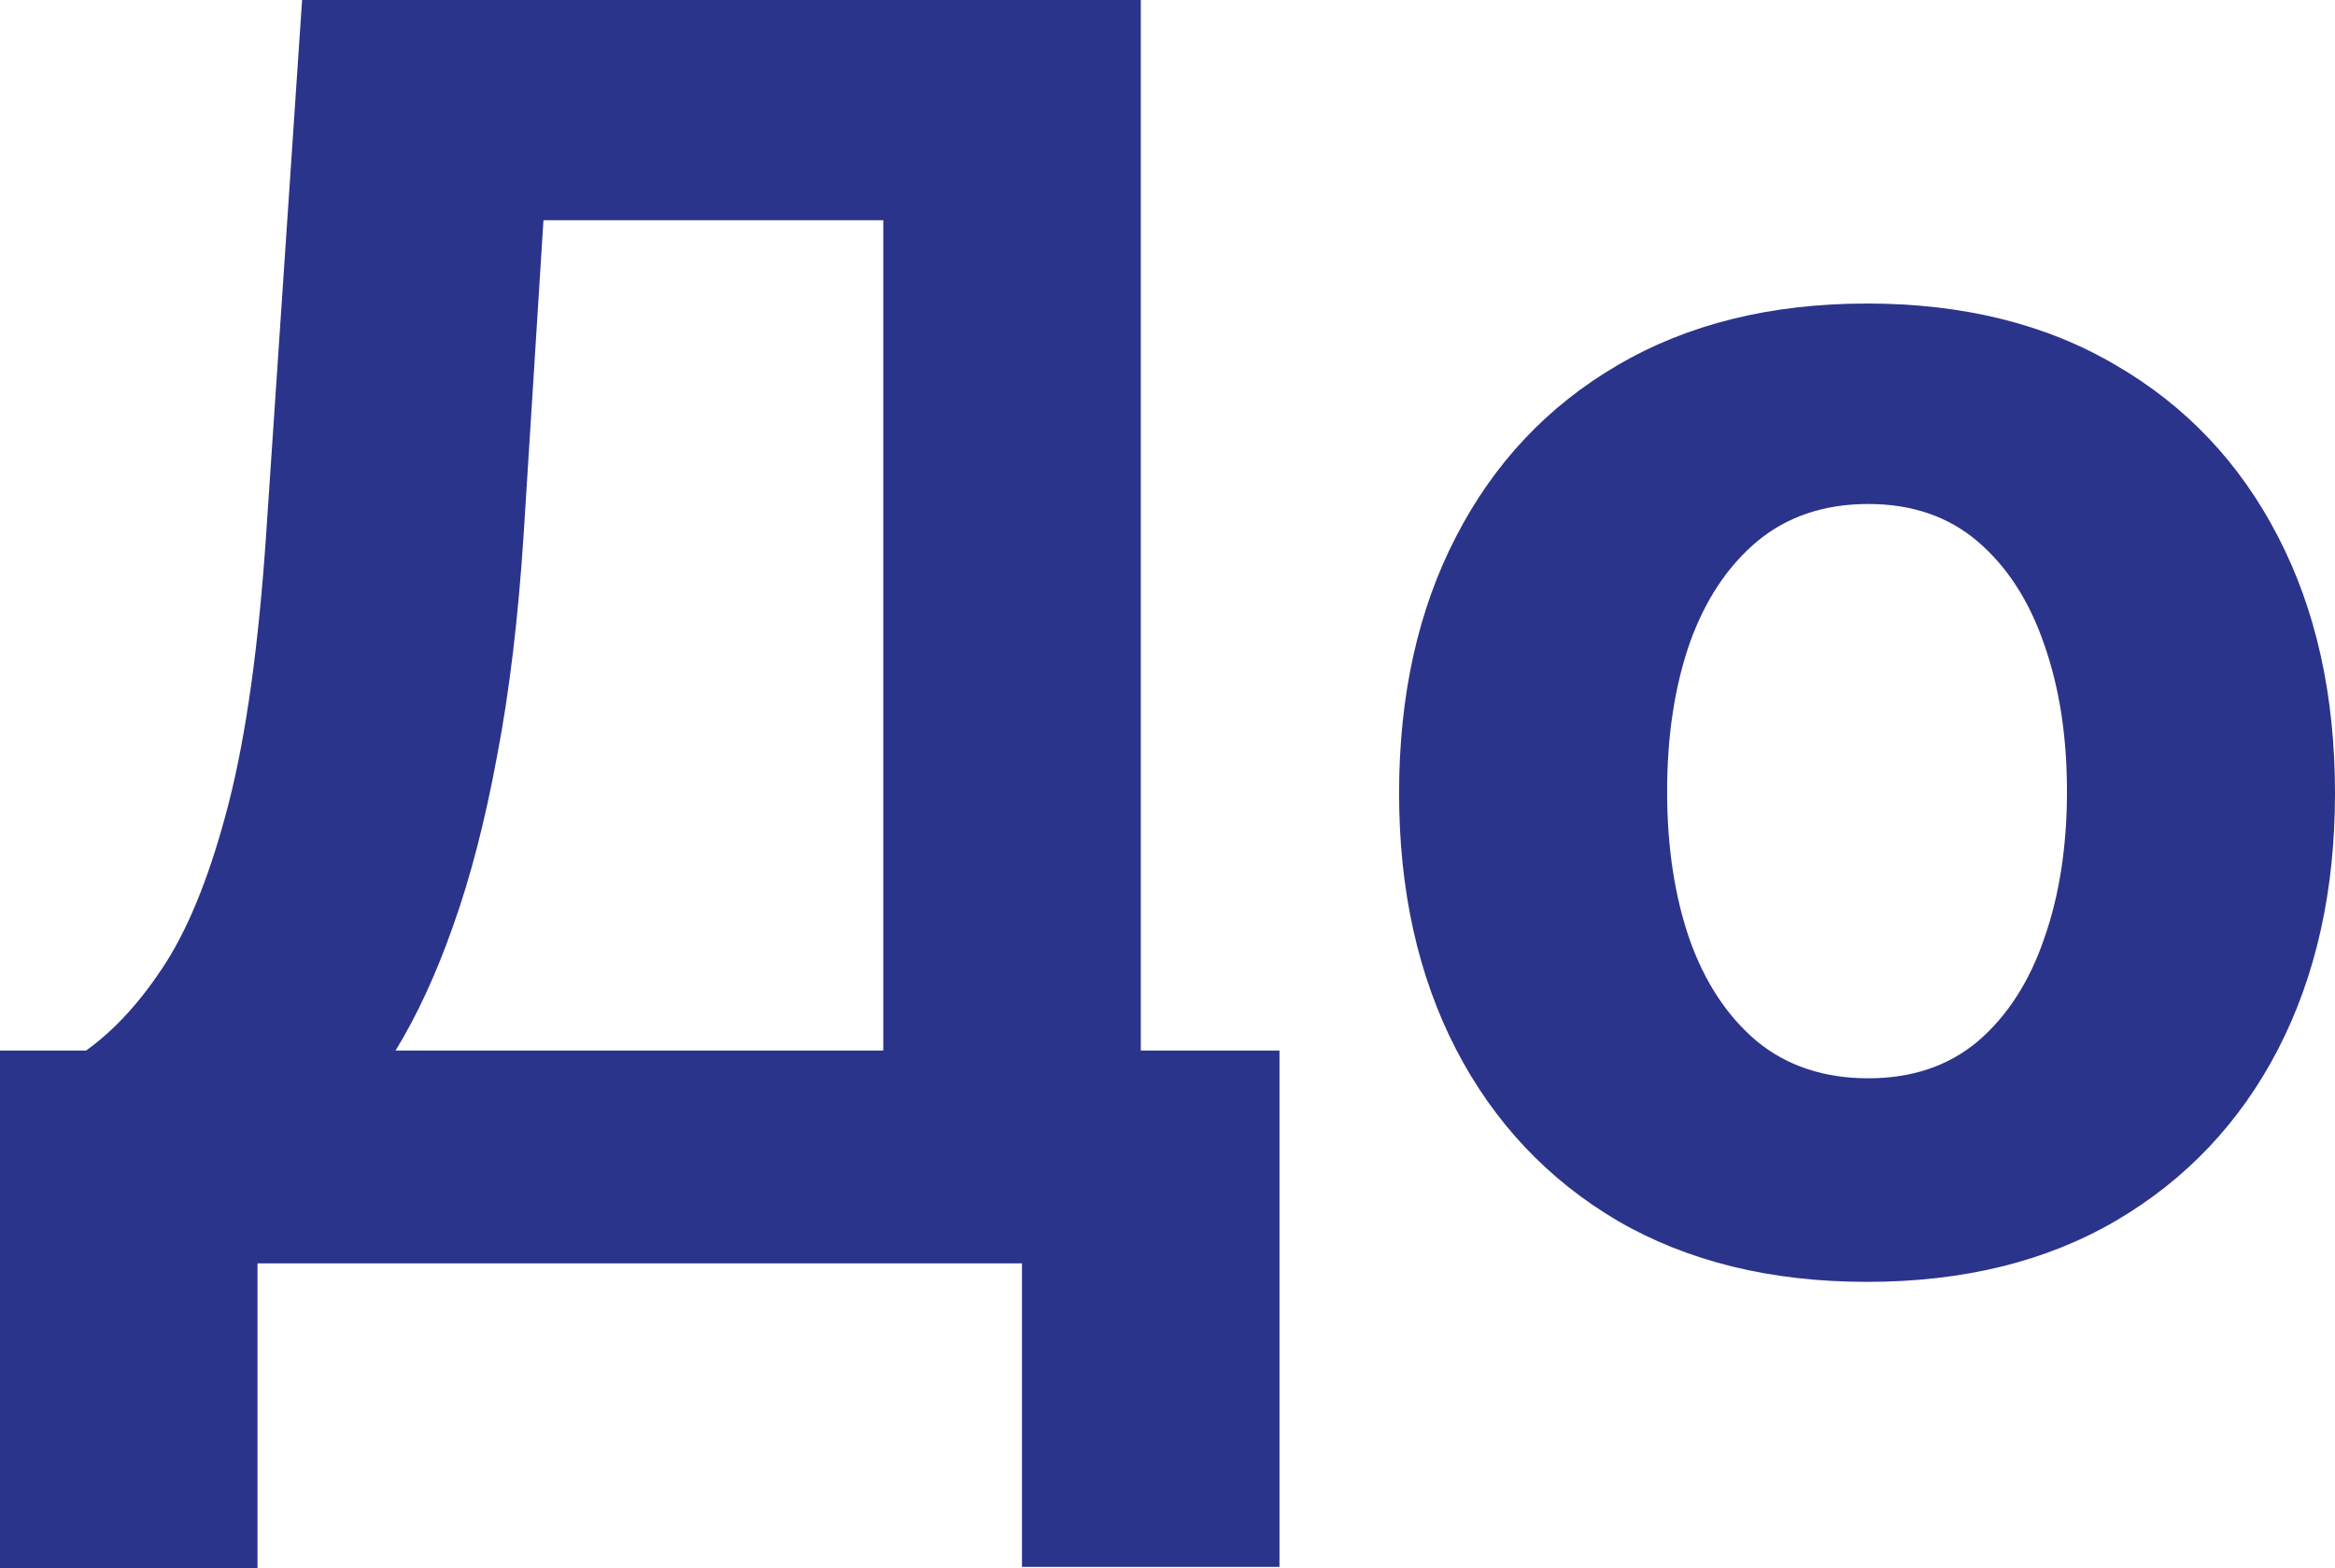
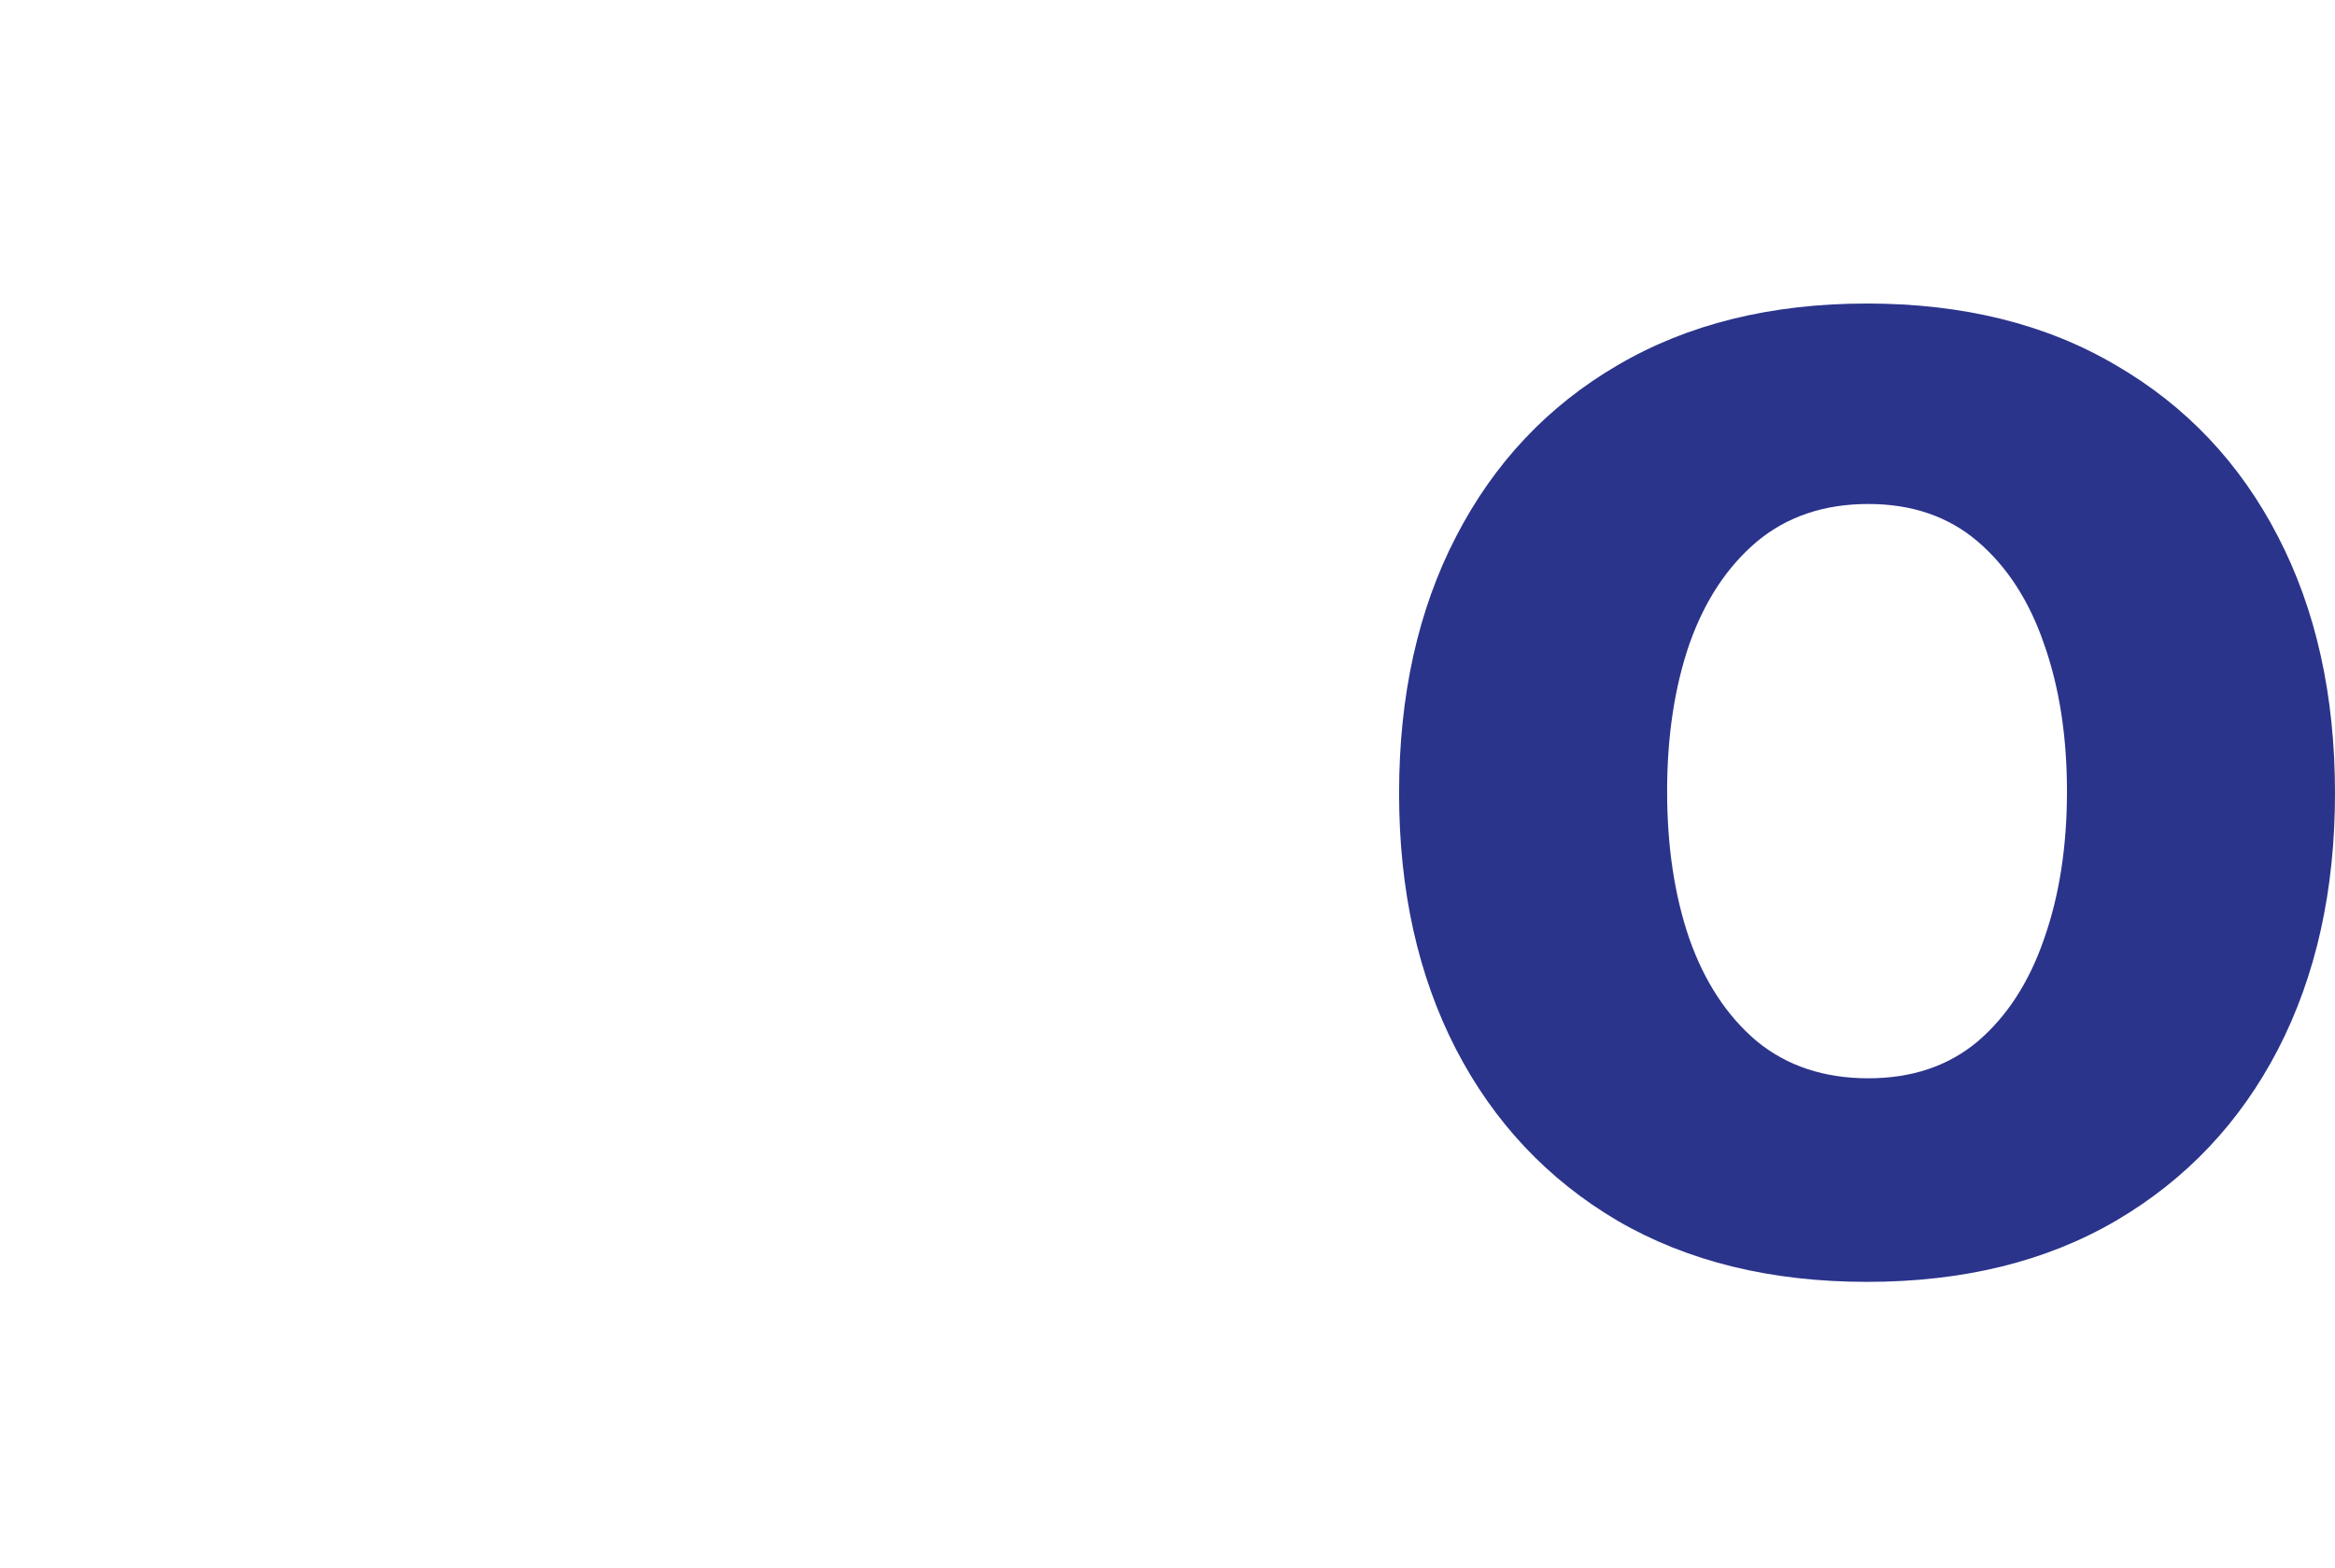
<svg xmlns="http://www.w3.org/2000/svg" width="67" height="45" viewBox="0 0 67 45" fill="none">
-   <path d="M0 45V30.148H2.469C3.31 29.546 4.079 28.696 4.778 27.598C5.476 26.489 6.074 24.961 6.572 23.013C7.069 21.054 7.424 18.493 7.637 15.33L8.668 0H32.734V30.148H36.713V44.965H29.324V36.255H7.389V45H0ZM11.35 30.148H25.345V6.32H15.594L15.026 15.33C14.872 17.726 14.617 19.851 14.262 21.703C13.919 23.556 13.499 25.179 13.001 26.572C12.516 27.952 11.965 29.144 11.35 30.148Z" fill="#2B348B" />
  <path d="M53.572 36.786C50.813 36.786 48.428 36.202 46.415 35.033C44.414 33.853 42.868 32.213 41.779 30.112C40.69 28 40.145 25.551 40.145 22.765C40.145 19.957 40.69 17.502 41.779 15.401C42.868 13.289 44.414 11.648 46.415 10.48C48.428 9.3 50.813 8.71 53.572 8.71C56.331 8.71 58.711 9.3 60.712 10.48C62.725 11.648 64.277 13.289 65.366 15.401C66.455 17.502 67 19.957 67 22.765C67 25.551 66.455 28 65.366 30.112C64.277 32.213 62.725 33.853 60.712 35.033C58.711 36.202 56.331 36.786 53.572 36.786ZM53.608 30.944C54.863 30.944 55.911 30.59 56.752 29.882C57.592 29.162 58.226 28.183 58.652 26.943C59.09 25.704 59.309 24.294 59.309 22.712C59.309 21.131 59.09 19.721 58.652 18.482C58.226 17.242 57.592 16.263 56.752 15.543C55.911 14.823 54.863 14.463 53.608 14.463C52.341 14.463 51.275 14.823 50.411 15.543C49.558 16.263 48.913 17.242 48.475 18.482C48.049 19.721 47.836 21.131 47.836 22.712C47.836 24.294 48.049 25.704 48.475 26.943C48.913 28.183 49.558 29.162 50.411 29.882C51.275 30.59 52.341 30.944 53.608 30.944Z" fill="#2B348B" />
</svg>